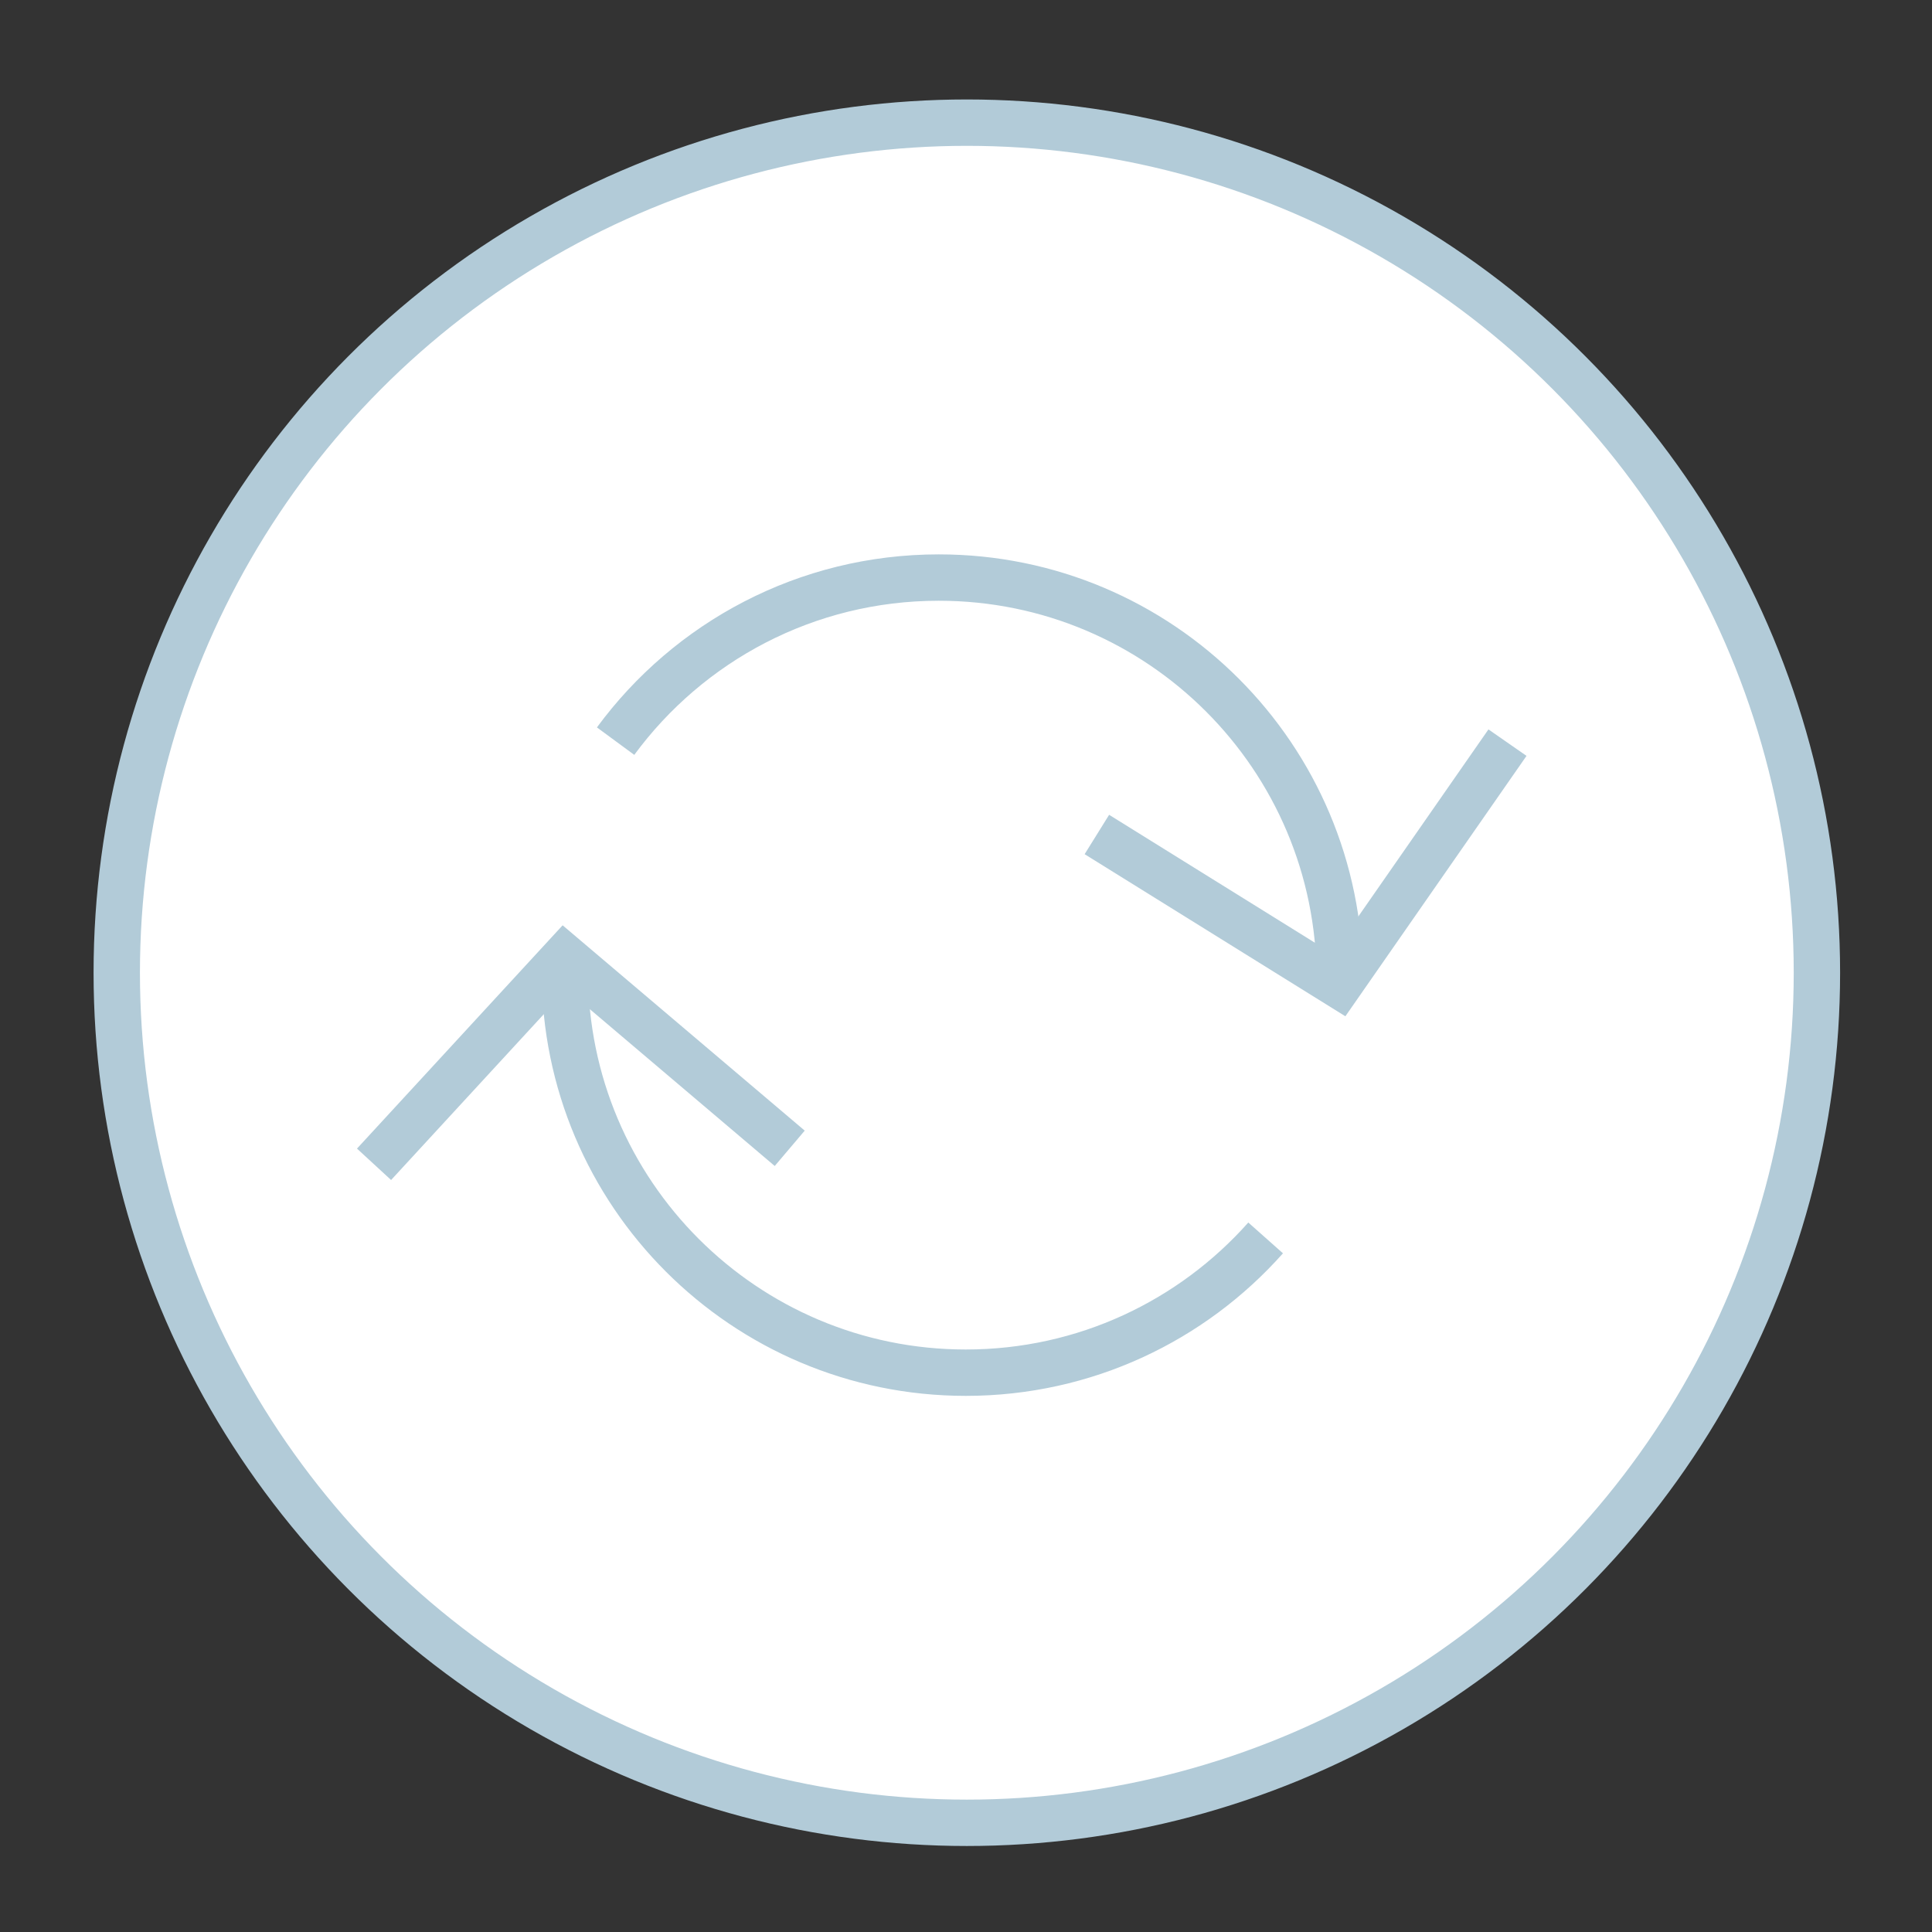
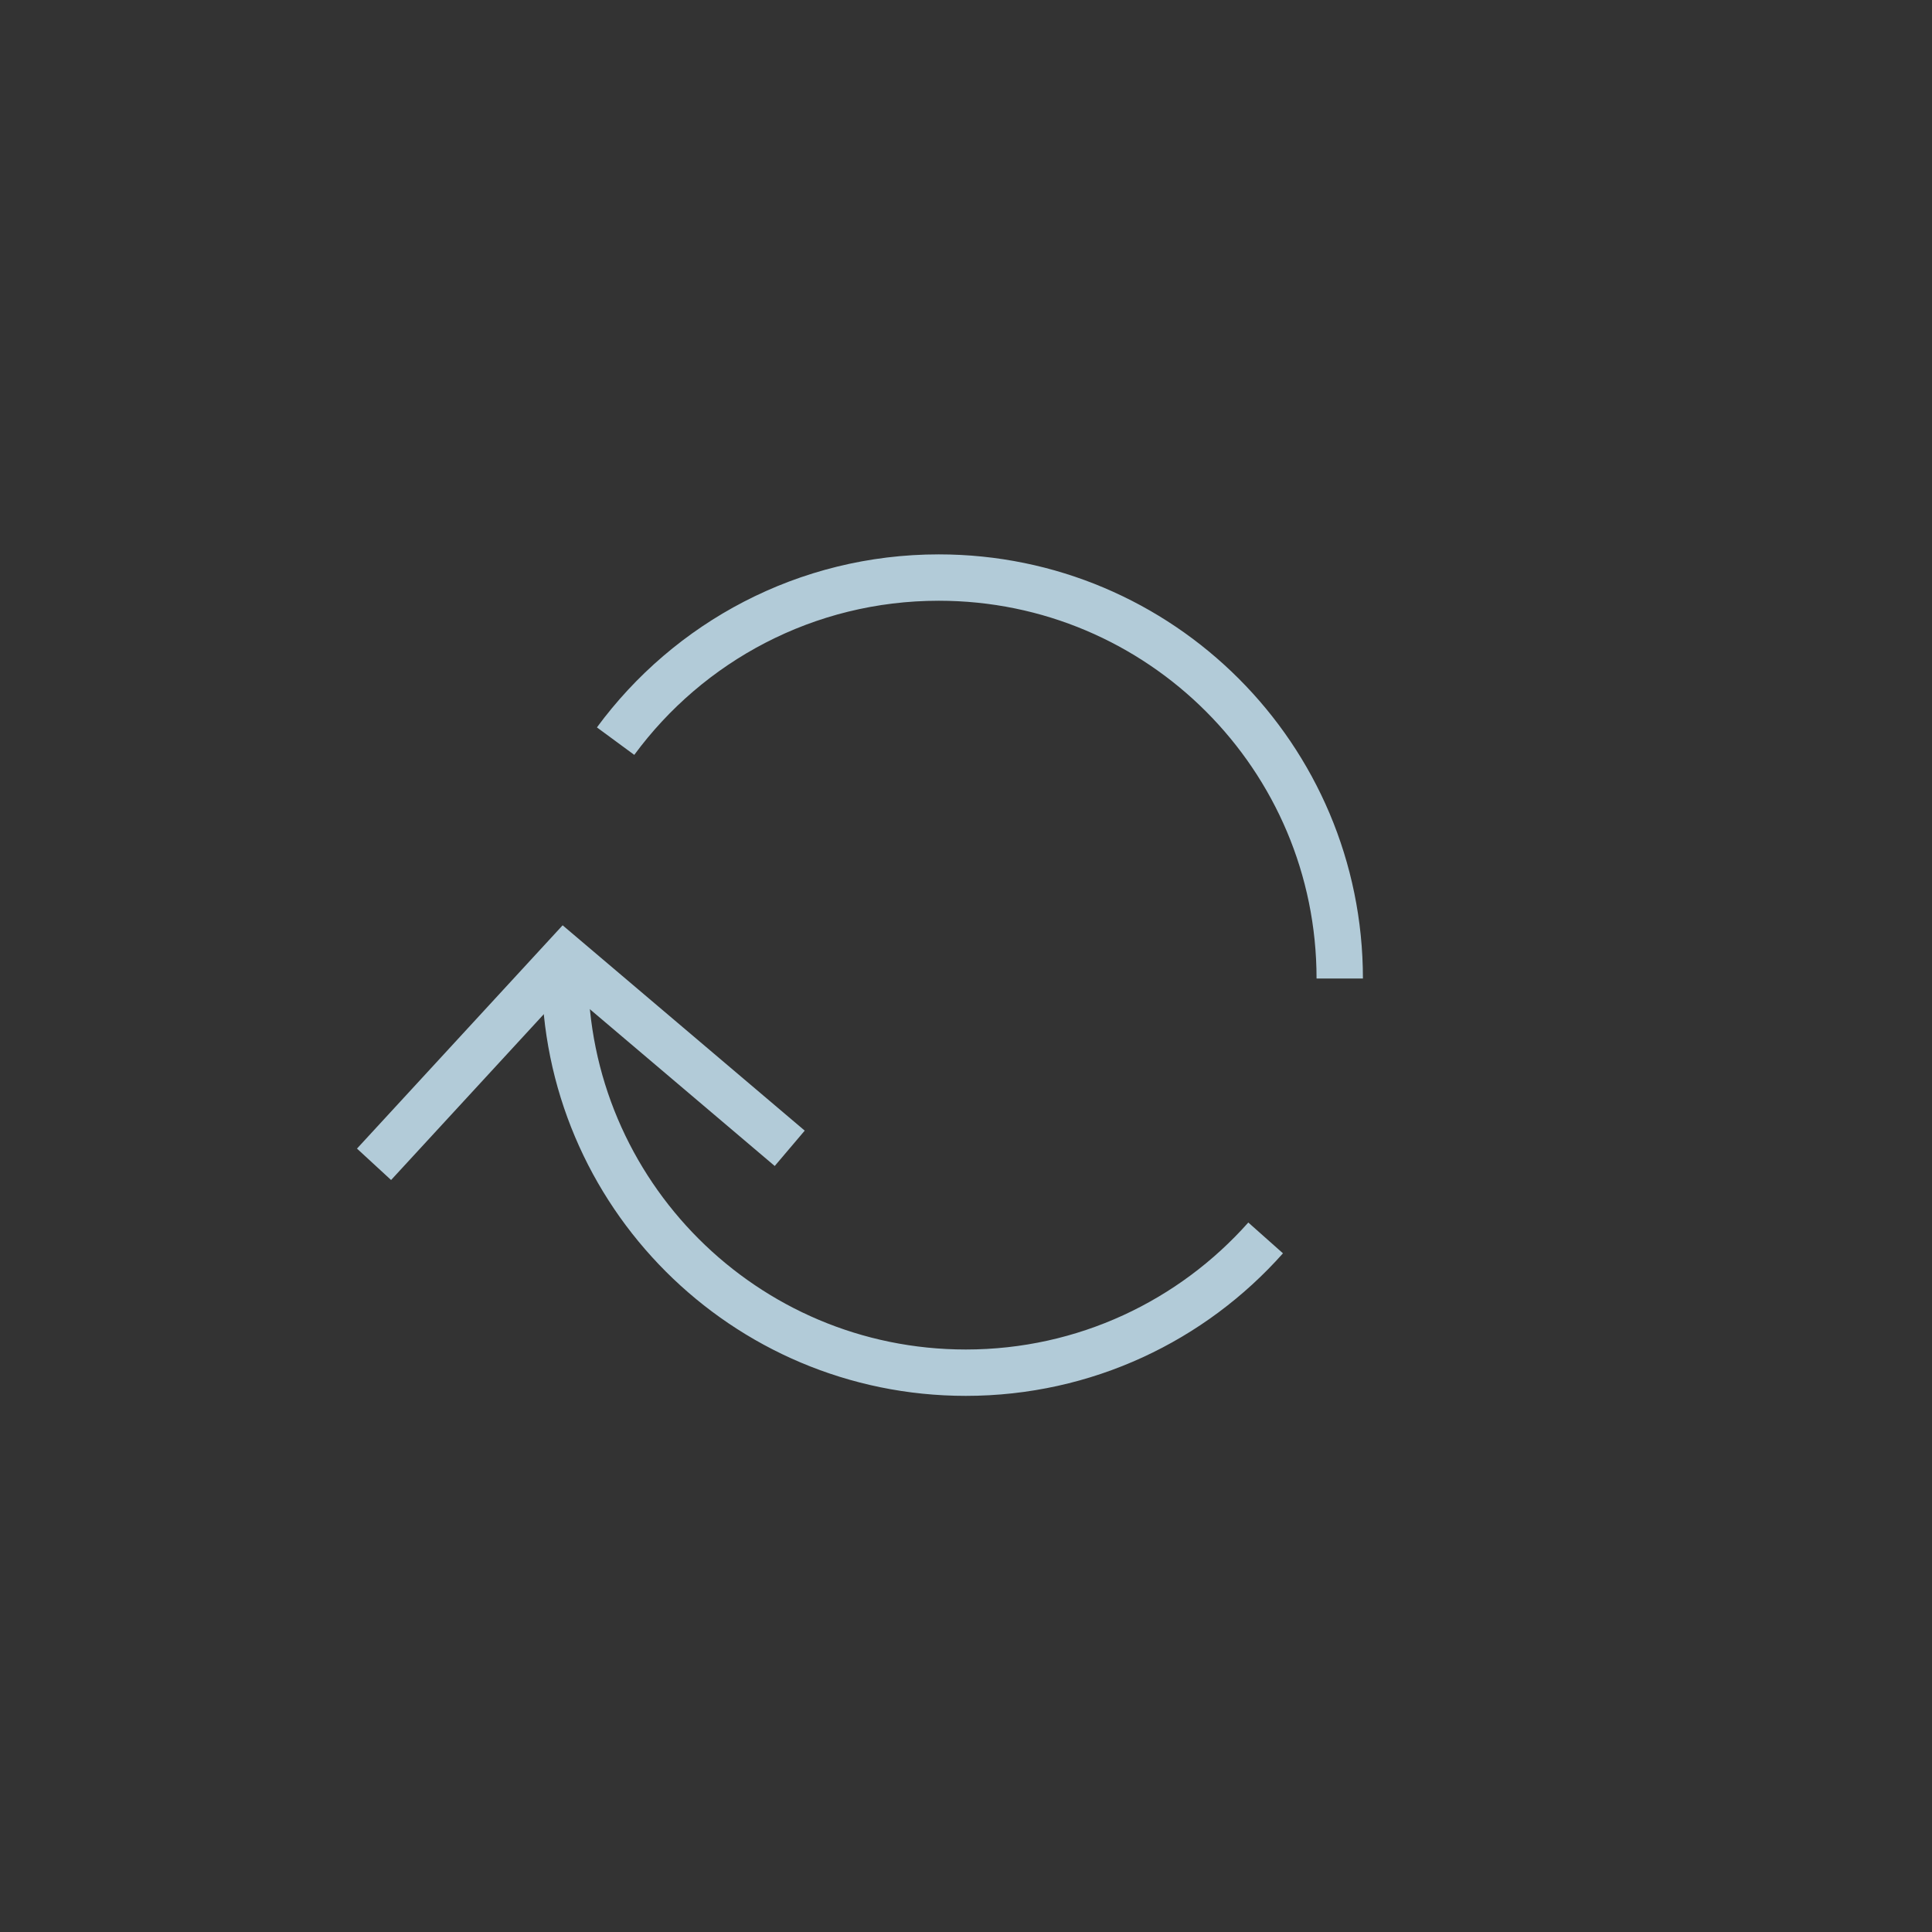
<svg xmlns="http://www.w3.org/2000/svg" version="1.1" id="Layer_1" x="0px" y="0px" width="250px" height="250px" viewBox="0 0 250 250" enable-background="new 0 0 250 250" xml:space="preserve">
  <rect x="0" y="0" width="250" height="250" fill="#333333" stroke="none" />
  <g>
-     <circle fill="#FFFFFF" stroke="#B2CBD8" stroke-width="6" stroke-miterlimit="10" cx="125.108" cy="125.871" r="110" />
    <g>
      <g>
        <path fill="none" stroke="#B2CBD8" stroke-width="6" stroke-miterlimit="10" d="M79.658,95.903     c9.445-12.837,24.658-21.167,41.82-21.167c28.657,0,51.884,23.229,51.884,51.887" />
      </g>
      <path fill="none" stroke="#B2CBD8" stroke-width="6" stroke-miterlimit="10" d="M163.773,160.186    c-9.507,10.7-23.366,17.439-38.798,17.439c-28.653,0-51.882-23.231-51.882-51.887" />
-       <polyline fill="none" stroke="#B2CBD8" stroke-width="6" stroke-miterlimit="10" points="195.068,96.097 173.255,127.454     141.935,107.983   " />
      <polyline fill="none" stroke="#B2CBD8" stroke-width="6" stroke-miterlimit="10" points="102.19,148.591 73.06,123.884     48.4,150.66   " />
    </g>
  </g>
</svg>